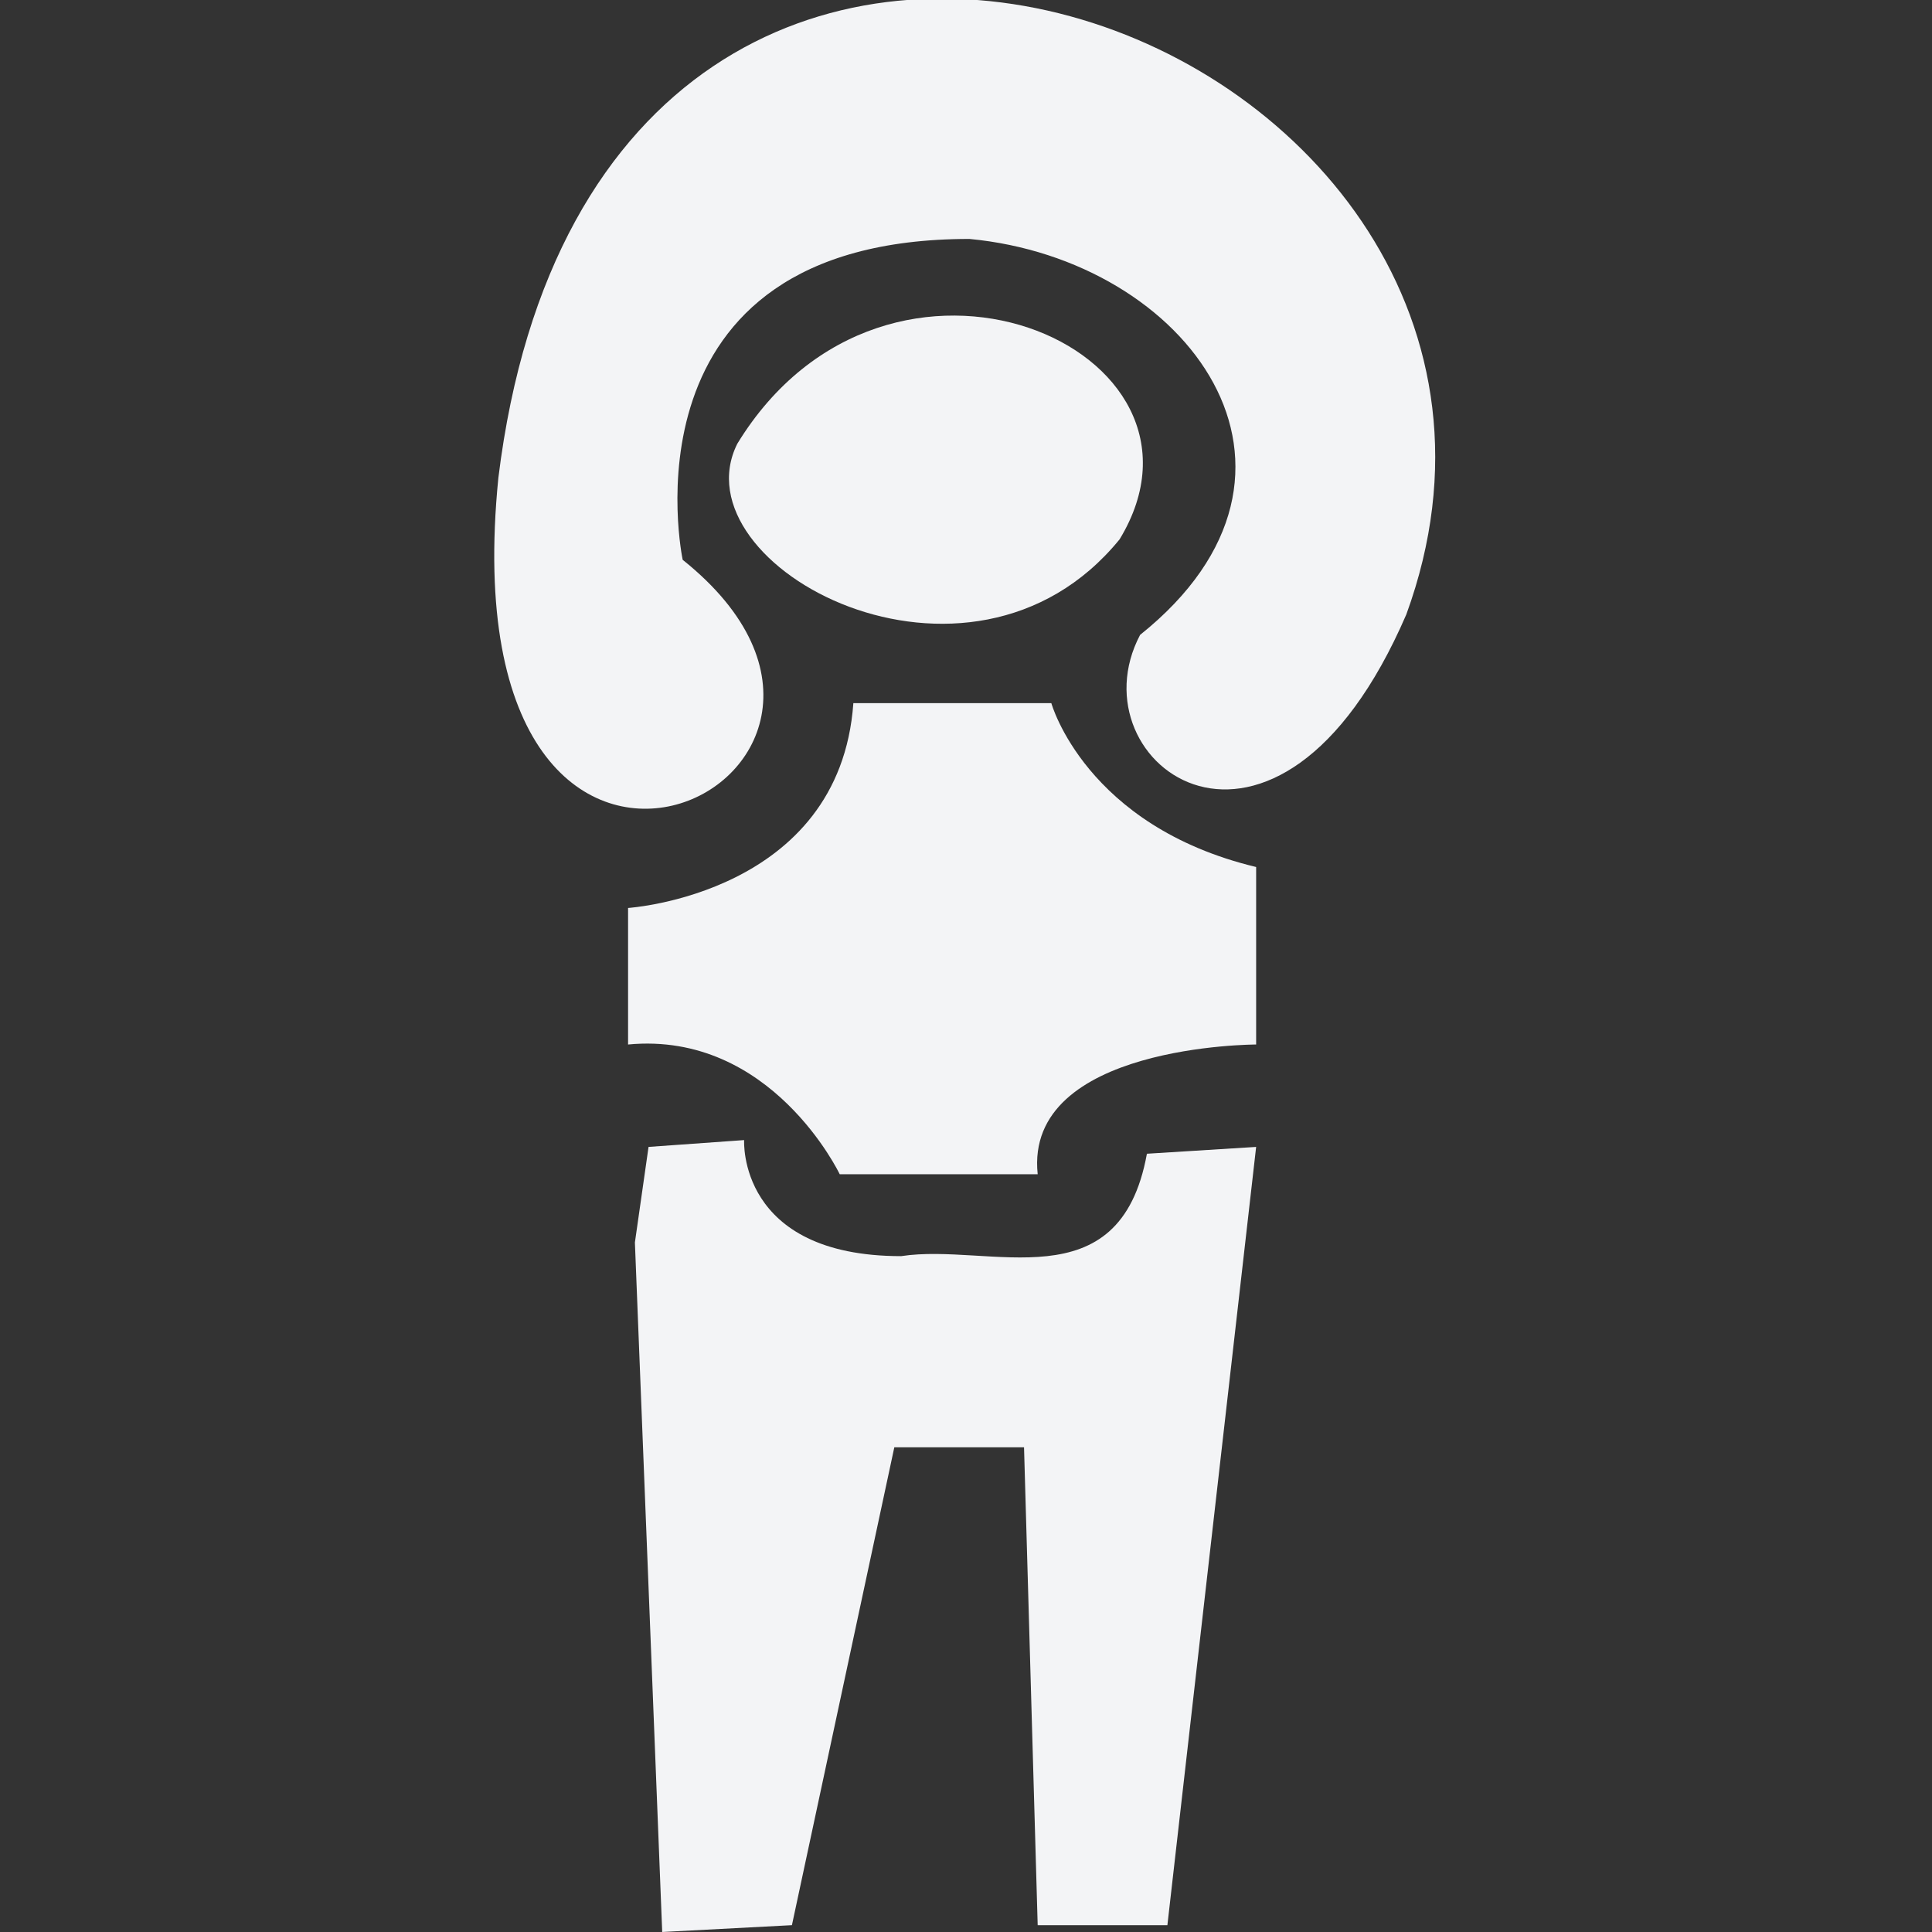
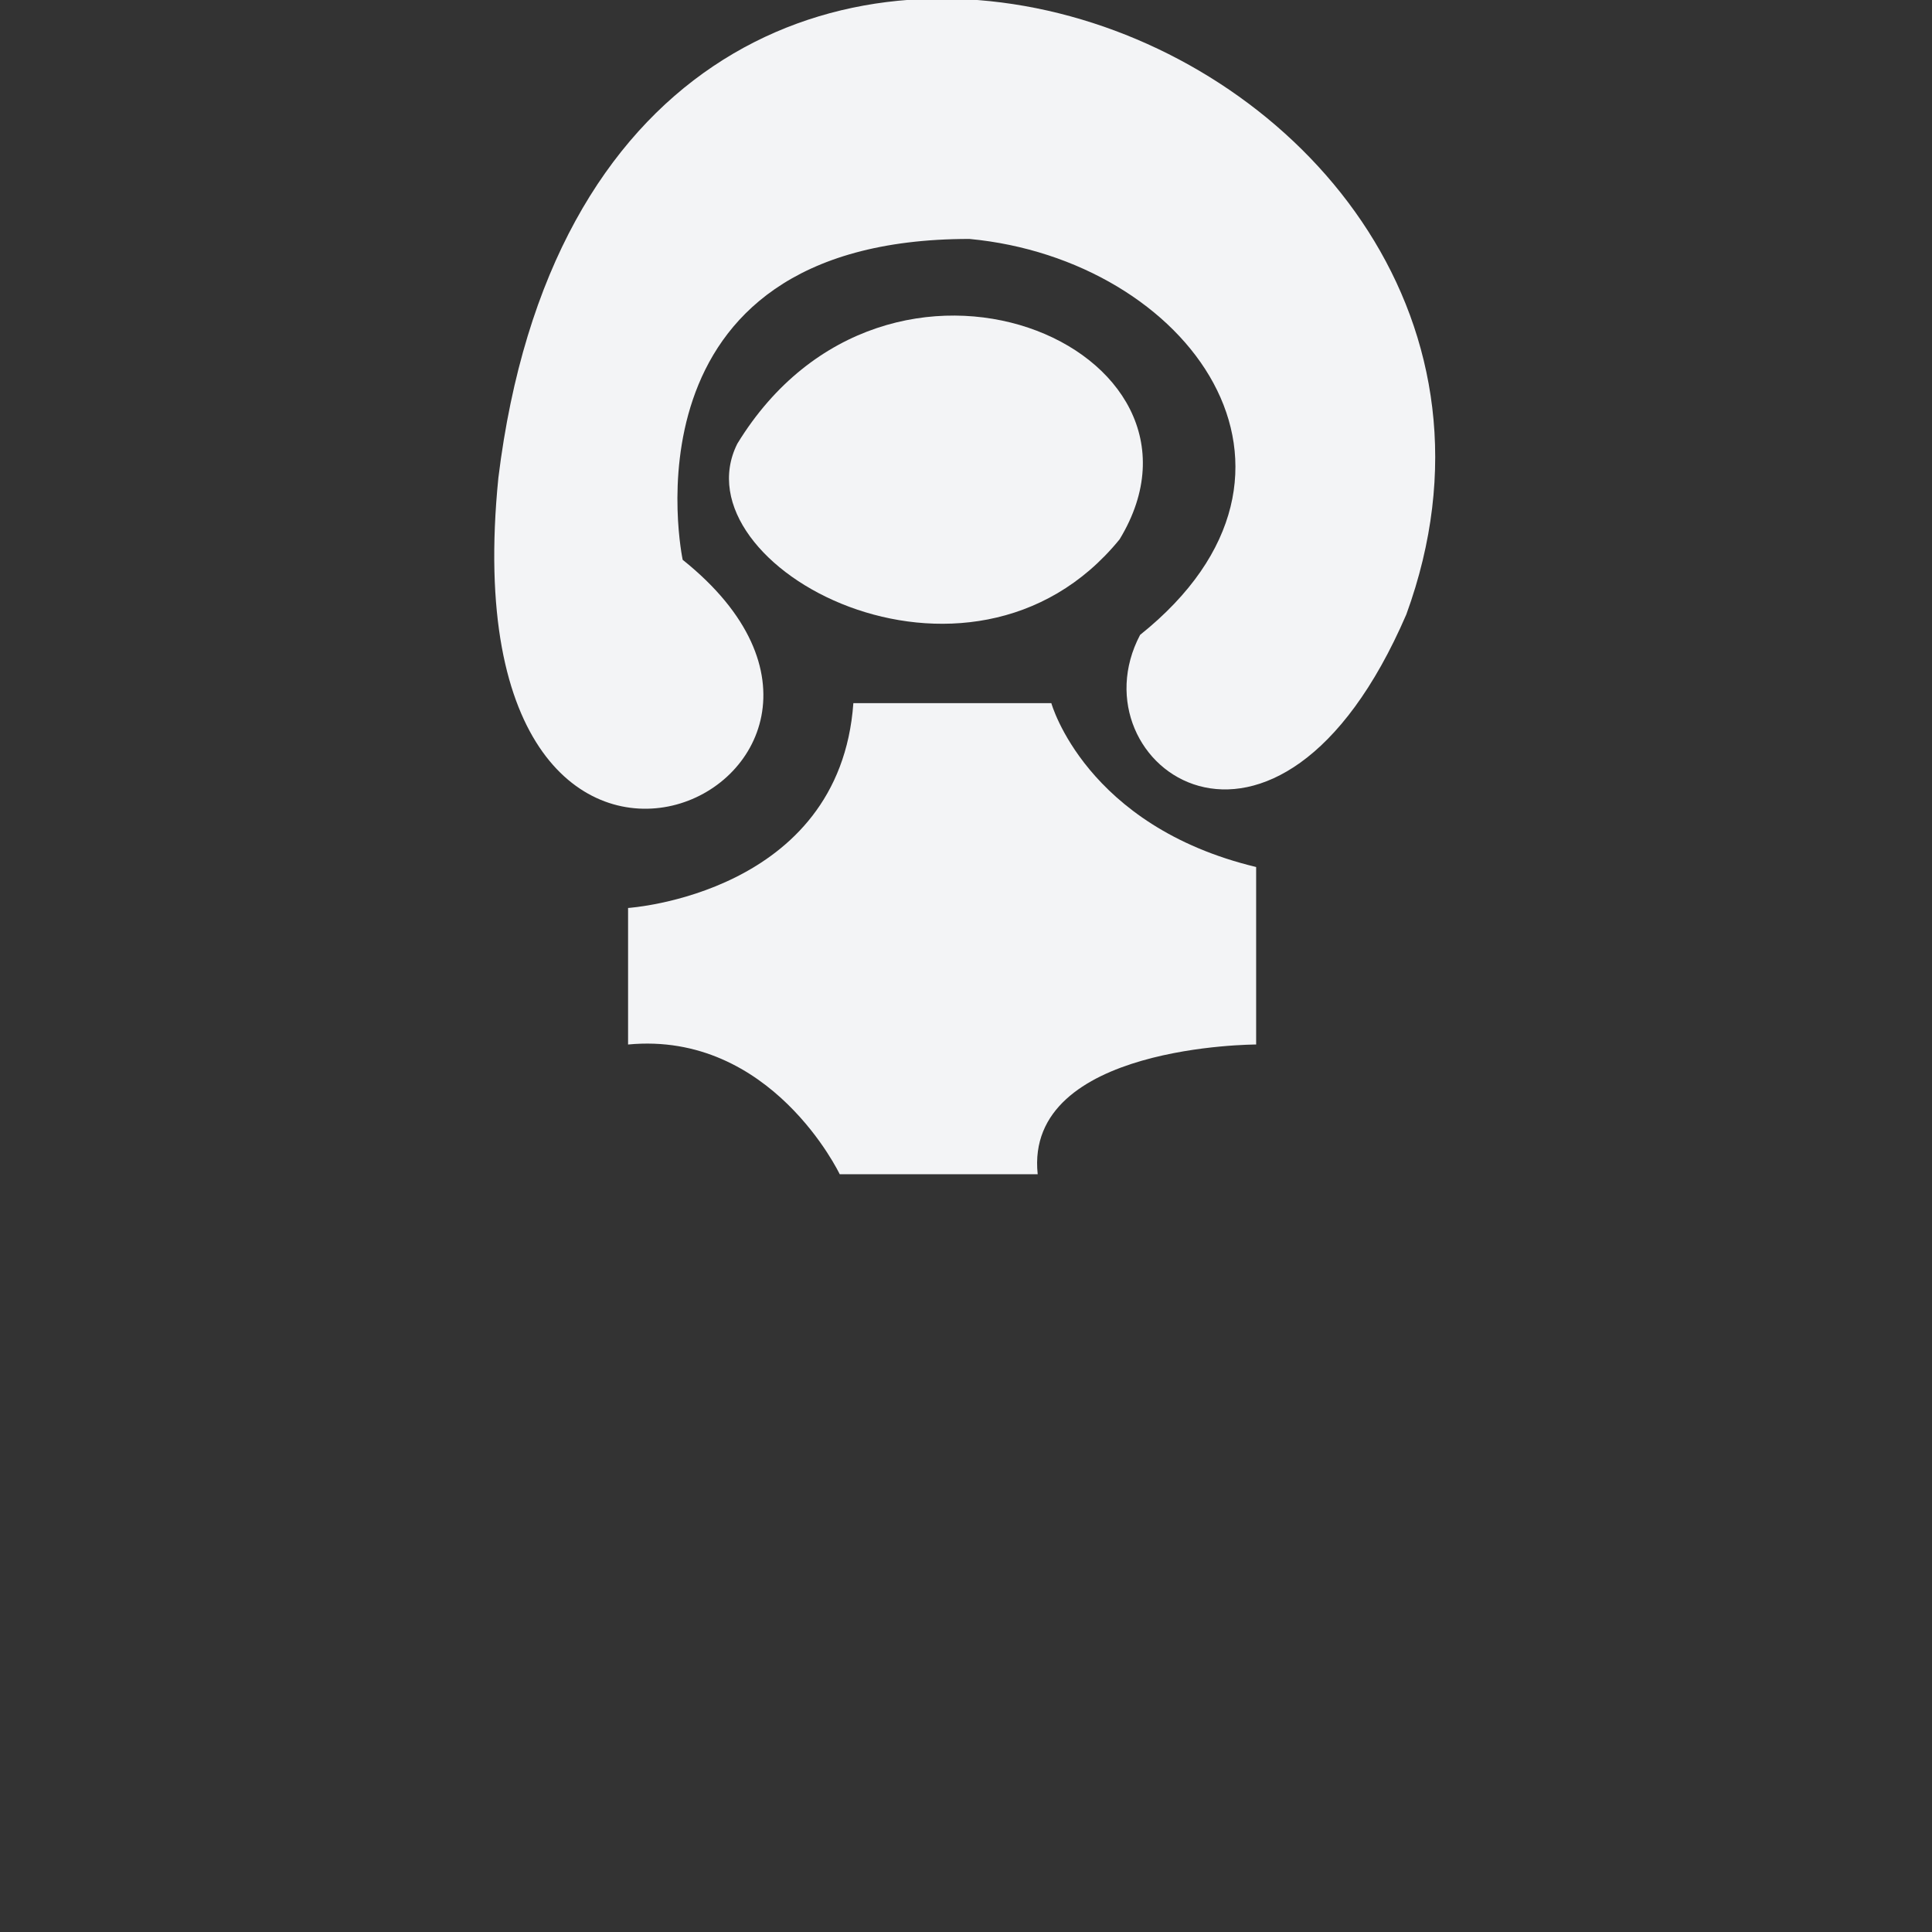
<svg xmlns="http://www.w3.org/2000/svg" version="1.1" id="Capa_1" x="0" y="0" viewBox="0 0 28.3 28.3" style="enable-background:new 0 0 28.3 28.3" xml:space="preserve">
  <rect x="0" y="0" width="28.3" height="28.3" fill="#333333" stroke="none" />
  <style>.st0{fill:#f3f4f6}</style>
  <path class="st0" d="M14.2 3.5c3.2.3 5.5 3.4 2.5 5.8-1 1.9 2 4.1 3.9-.3C23.7.5 8.8-5.2 7.3 7c-.8 8 6.7 4.4 2.7 1.2 0 0-1-4.7 4.2-4.7z" />
  <path class="st0" d="M9.2 13.3s3.1-.2 3.3-3h2.9s.5 1.8 3 2.4v2.6s-3.4 0-3.2 1.9h-2.9s-1-2.1-3.1-1.9v-2zM16.4 7.9c1.7-2.8-3.4-5-5.6-1.4-.9 1.8 3.4 4.1 5.6 1.4z" />
-   <path class="st0" d="m9.3 18.2.2-1.4 1.4-.1s-.1 1.7 2.3 1.7c1.3-.2 3.2.7 3.6-1.5l1.6-.1-1.3 11.4h-1.9l-.2-7h-1.9l-1.5 7-1.9.1-.4-10.1z" />
</svg>